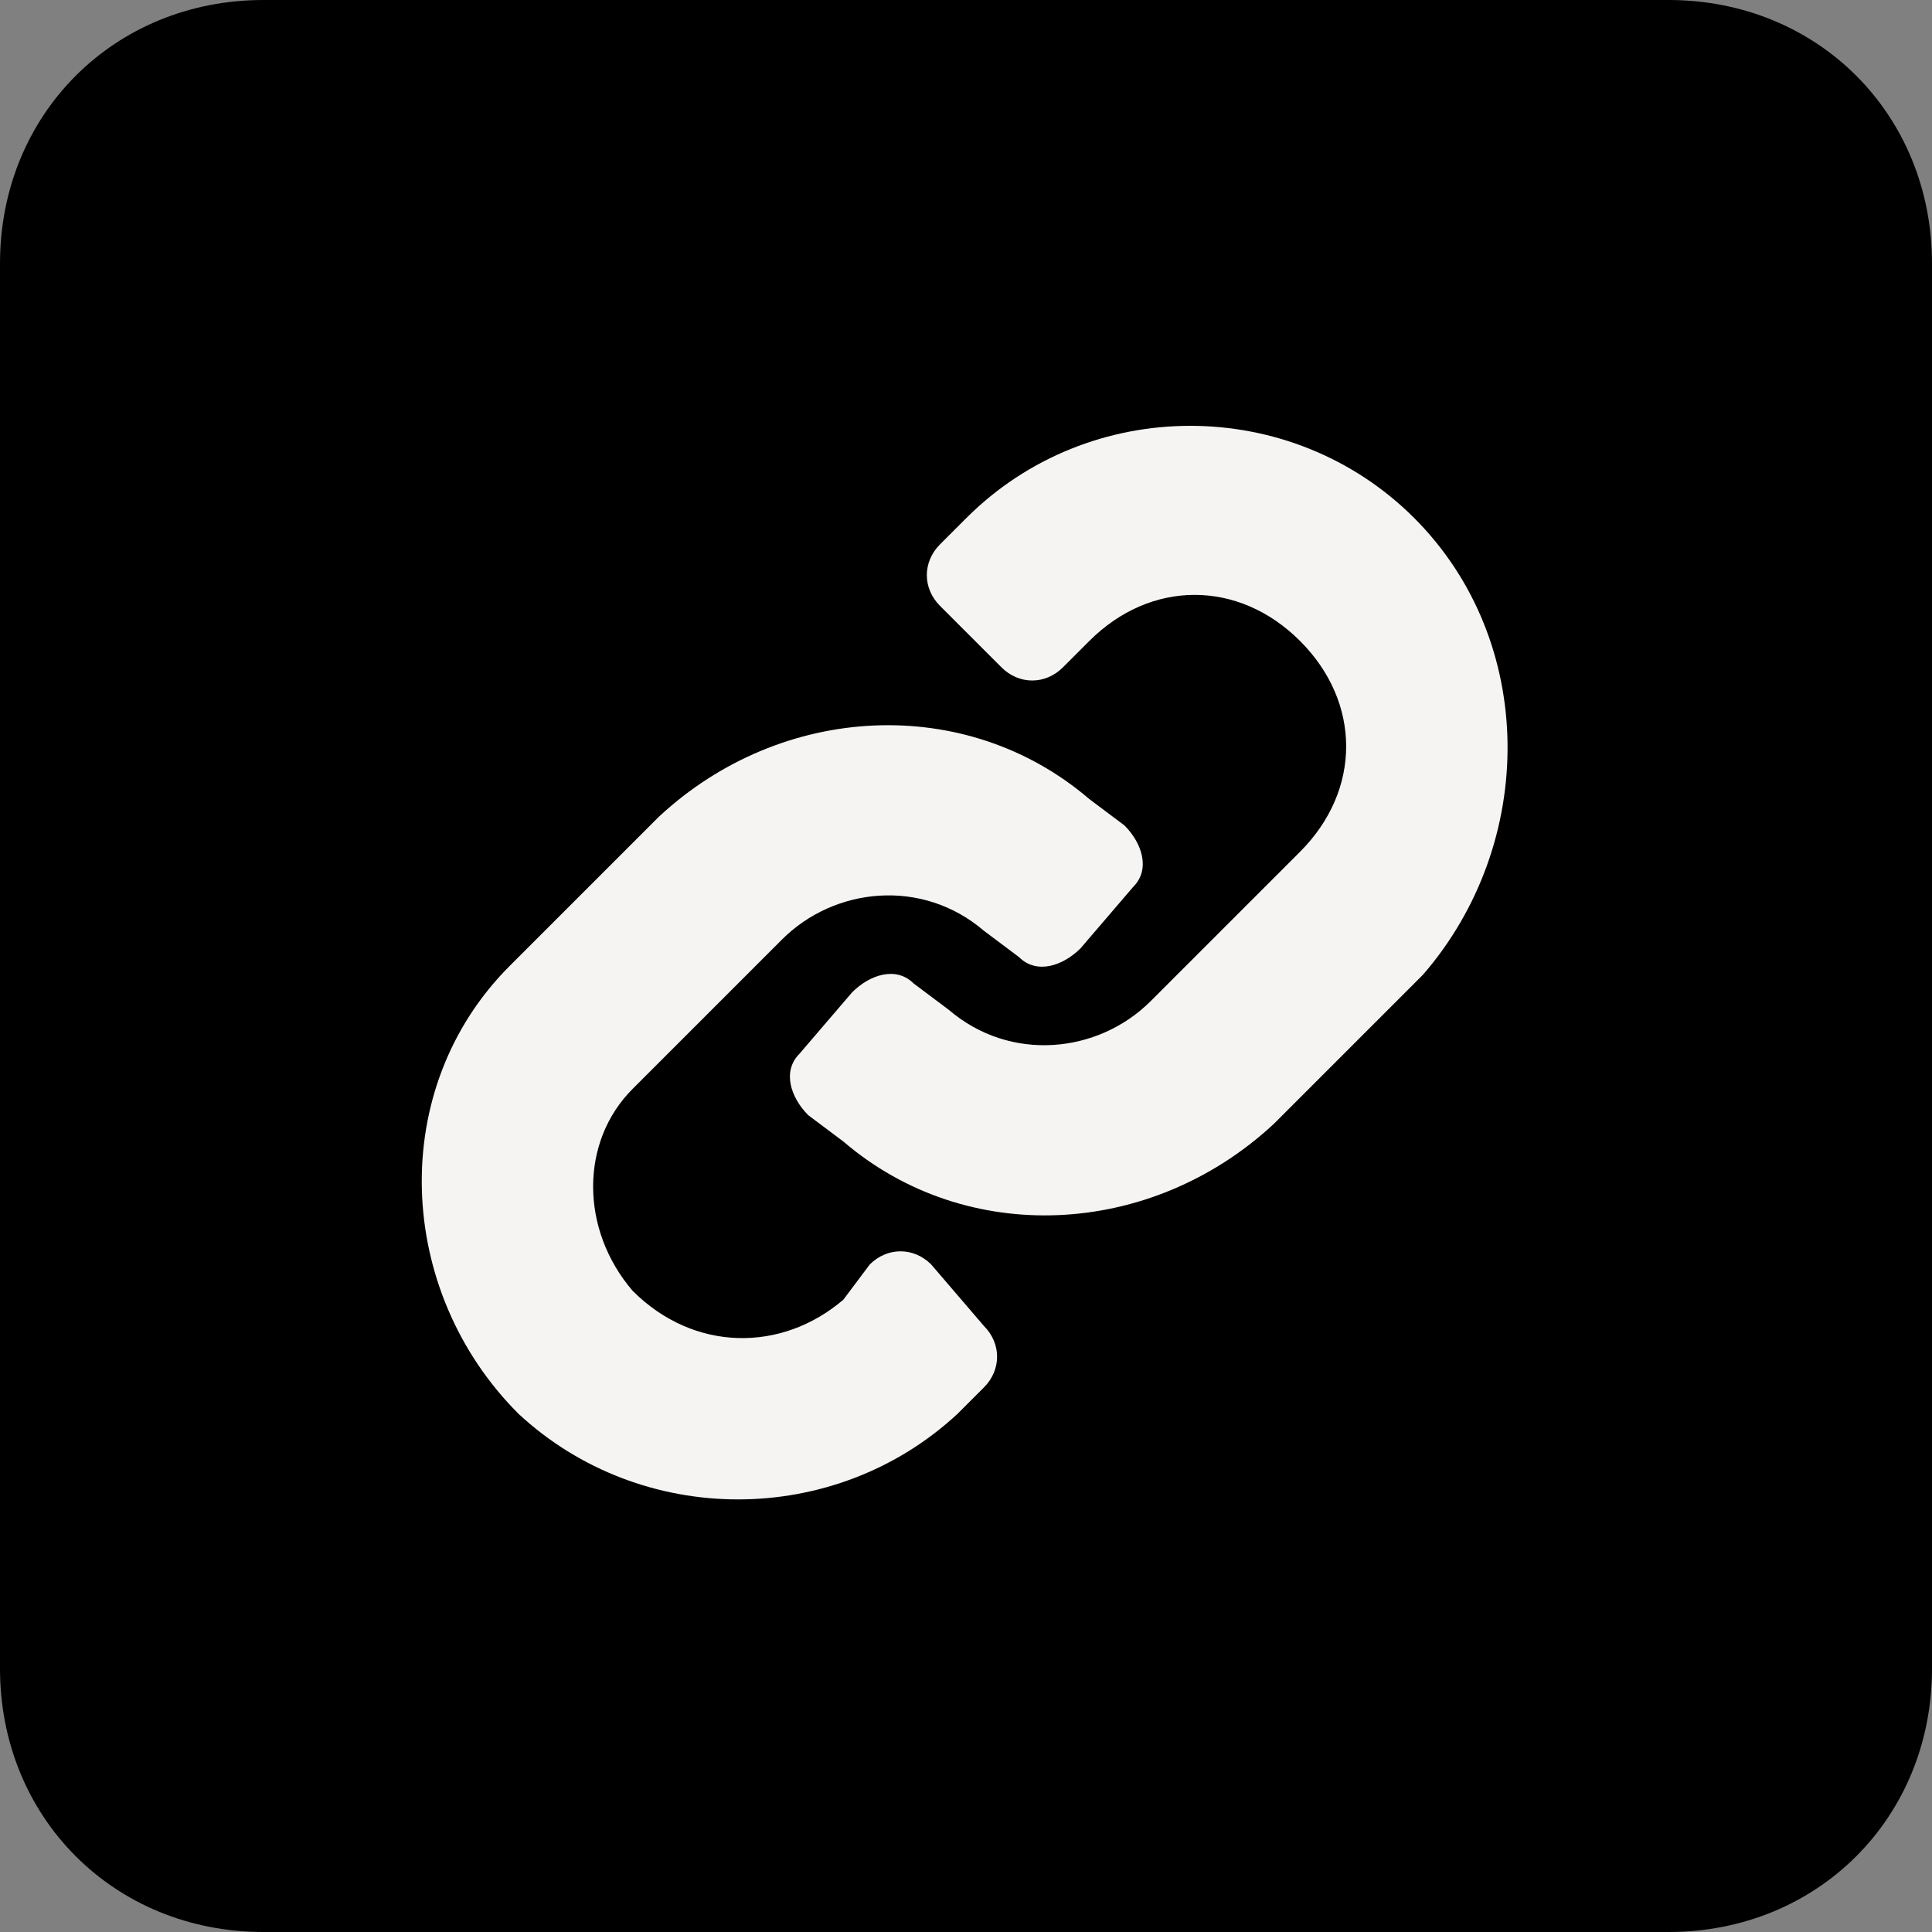
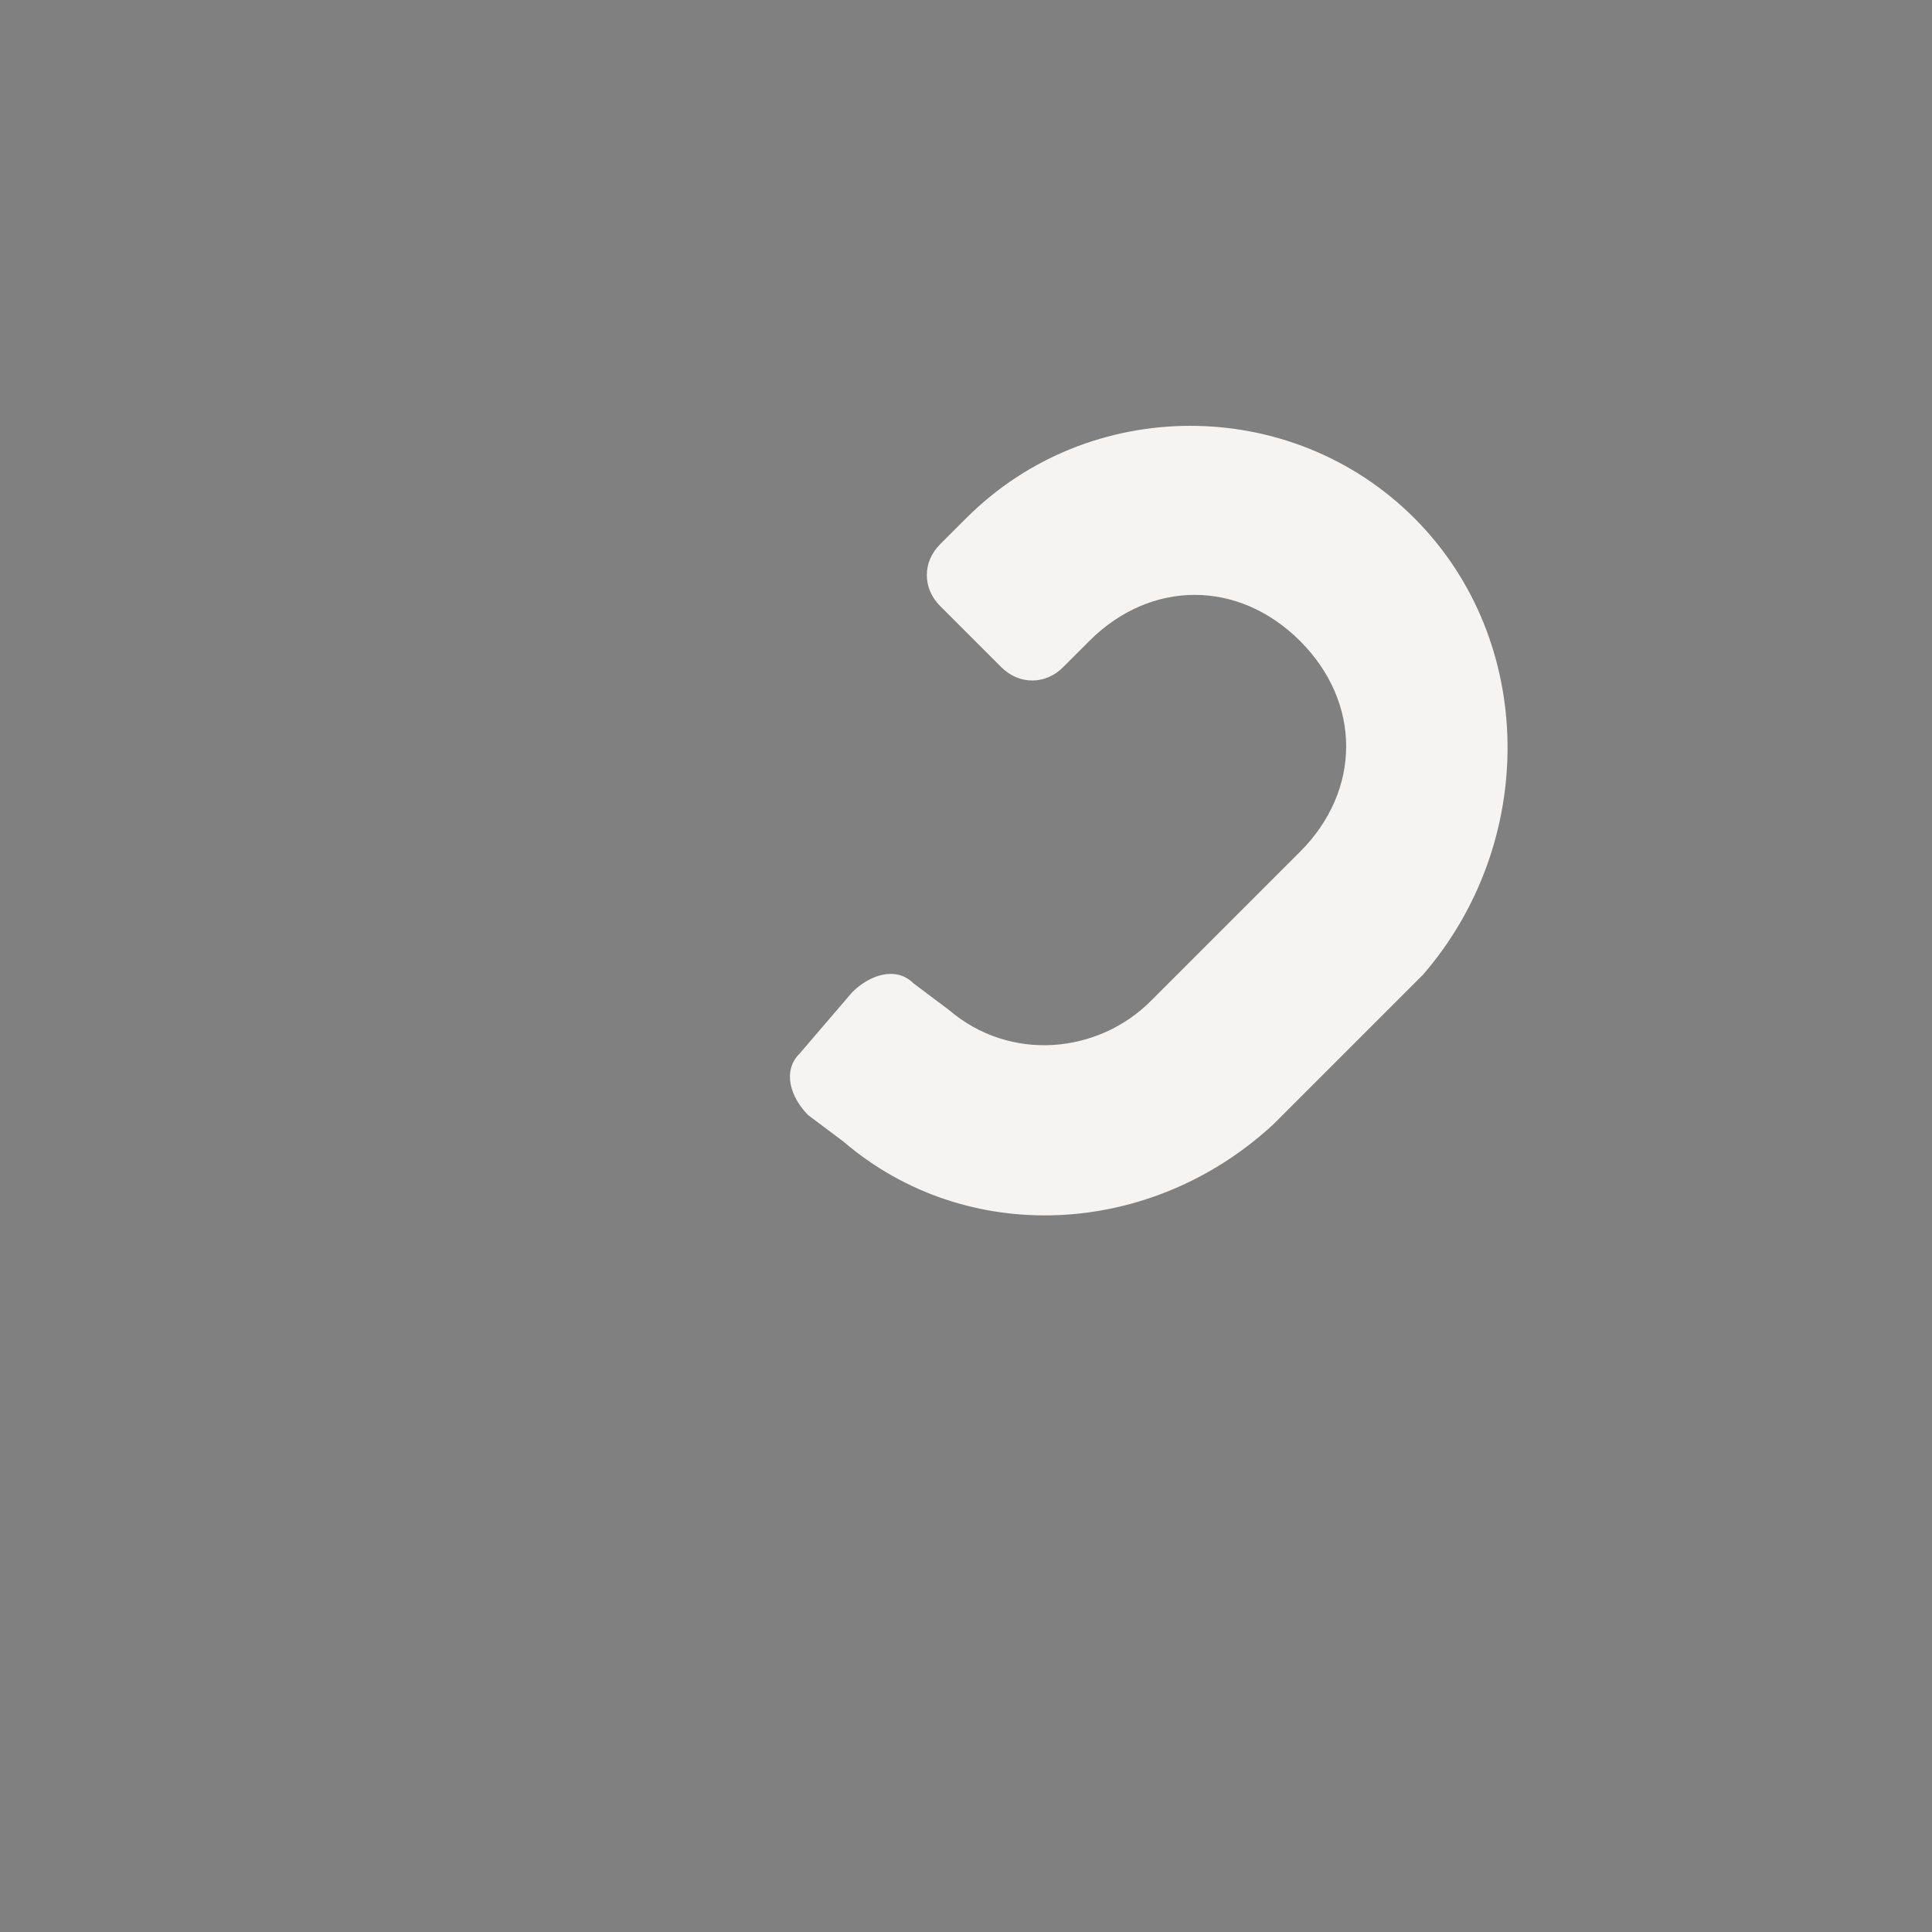
<svg xmlns="http://www.w3.org/2000/svg" version="1.1" id="Layer_1" x="0px" y="0px" viewBox="0 0 22 22" style="enable-background:new 0 0 22 22;" xml:space="preserve">
  <rect x="0" y="0" width="22" height="22" fill="#808080" stroke="none" />
  <style type="text/css">
	.st0{fill:#F6F4F2;}
</style>
-   <path id="Rectangle_6204" d="M3,0h16c1.7,0,3,1.3,3,3v16c0,1.7-1.3,3-3,3H3c-1.7,0-3-1.3-3-3V3C0,1.3,1.3,0,3,0z" />
  <g id="link_37_" transform="translate(-3.196 -3.201)">
    <path id="Path_17760" class="st0" d="M19.3,9.1c-1.4-1.4-3.7-1.4-5.1,0l-0.3,0.3c-0.2,0.2-0.2,0.5,0,0.7l0.7,0.7   c0.2,0.2,0.5,0.2,0.7,0l0.3-0.3c0.7-0.7,1.7-0.7,2.4,0c0.7,0.7,0.7,1.7,0,2.4l0,0l-1.7,1.7c-0.6,0.6-1.6,0.7-2.3,0.1l-0.4-0.3   c-0.2-0.2-0.5-0.1-0.7,0.1c0,0,0,0,0,0l-0.6,0.7c-0.2,0.2-0.1,0.5,0.1,0.7l0.4,0.3c1.4,1.2,3.5,1.1,4.9-0.2l1.7-1.7   C20.7,12.8,20.7,10.5,19.3,9.1L19.3,9.1z" />
-     <path id="Path_17761" class="st0" d="M13.8,17.6c-0.2-0.2-0.5-0.2-0.7,0L12.8,18c-0.7,0.6-1.7,0.6-2.4-0.1c-0.6-0.7-0.6-1.7,0-2.3   l1.7-1.7c0.6-0.6,1.6-0.7,2.3-0.1l0.4,0.3c0.2,0.2,0.5,0.1,0.7-0.1c0,0,0,0,0,0l0.6-0.7c0.2-0.2,0.1-0.5-0.1-0.7l-0.4-0.3   c-1.4-1.2-3.5-1.1-4.9,0.2l-1.7,1.7c-1.4,1.4-1.3,3.7,0.1,5.1c1.4,1.3,3.6,1.3,5,0l0.3-0.3c0.2-0.2,0.2-0.5,0-0.7L13.8,17.6z" />
  </g>
</svg>